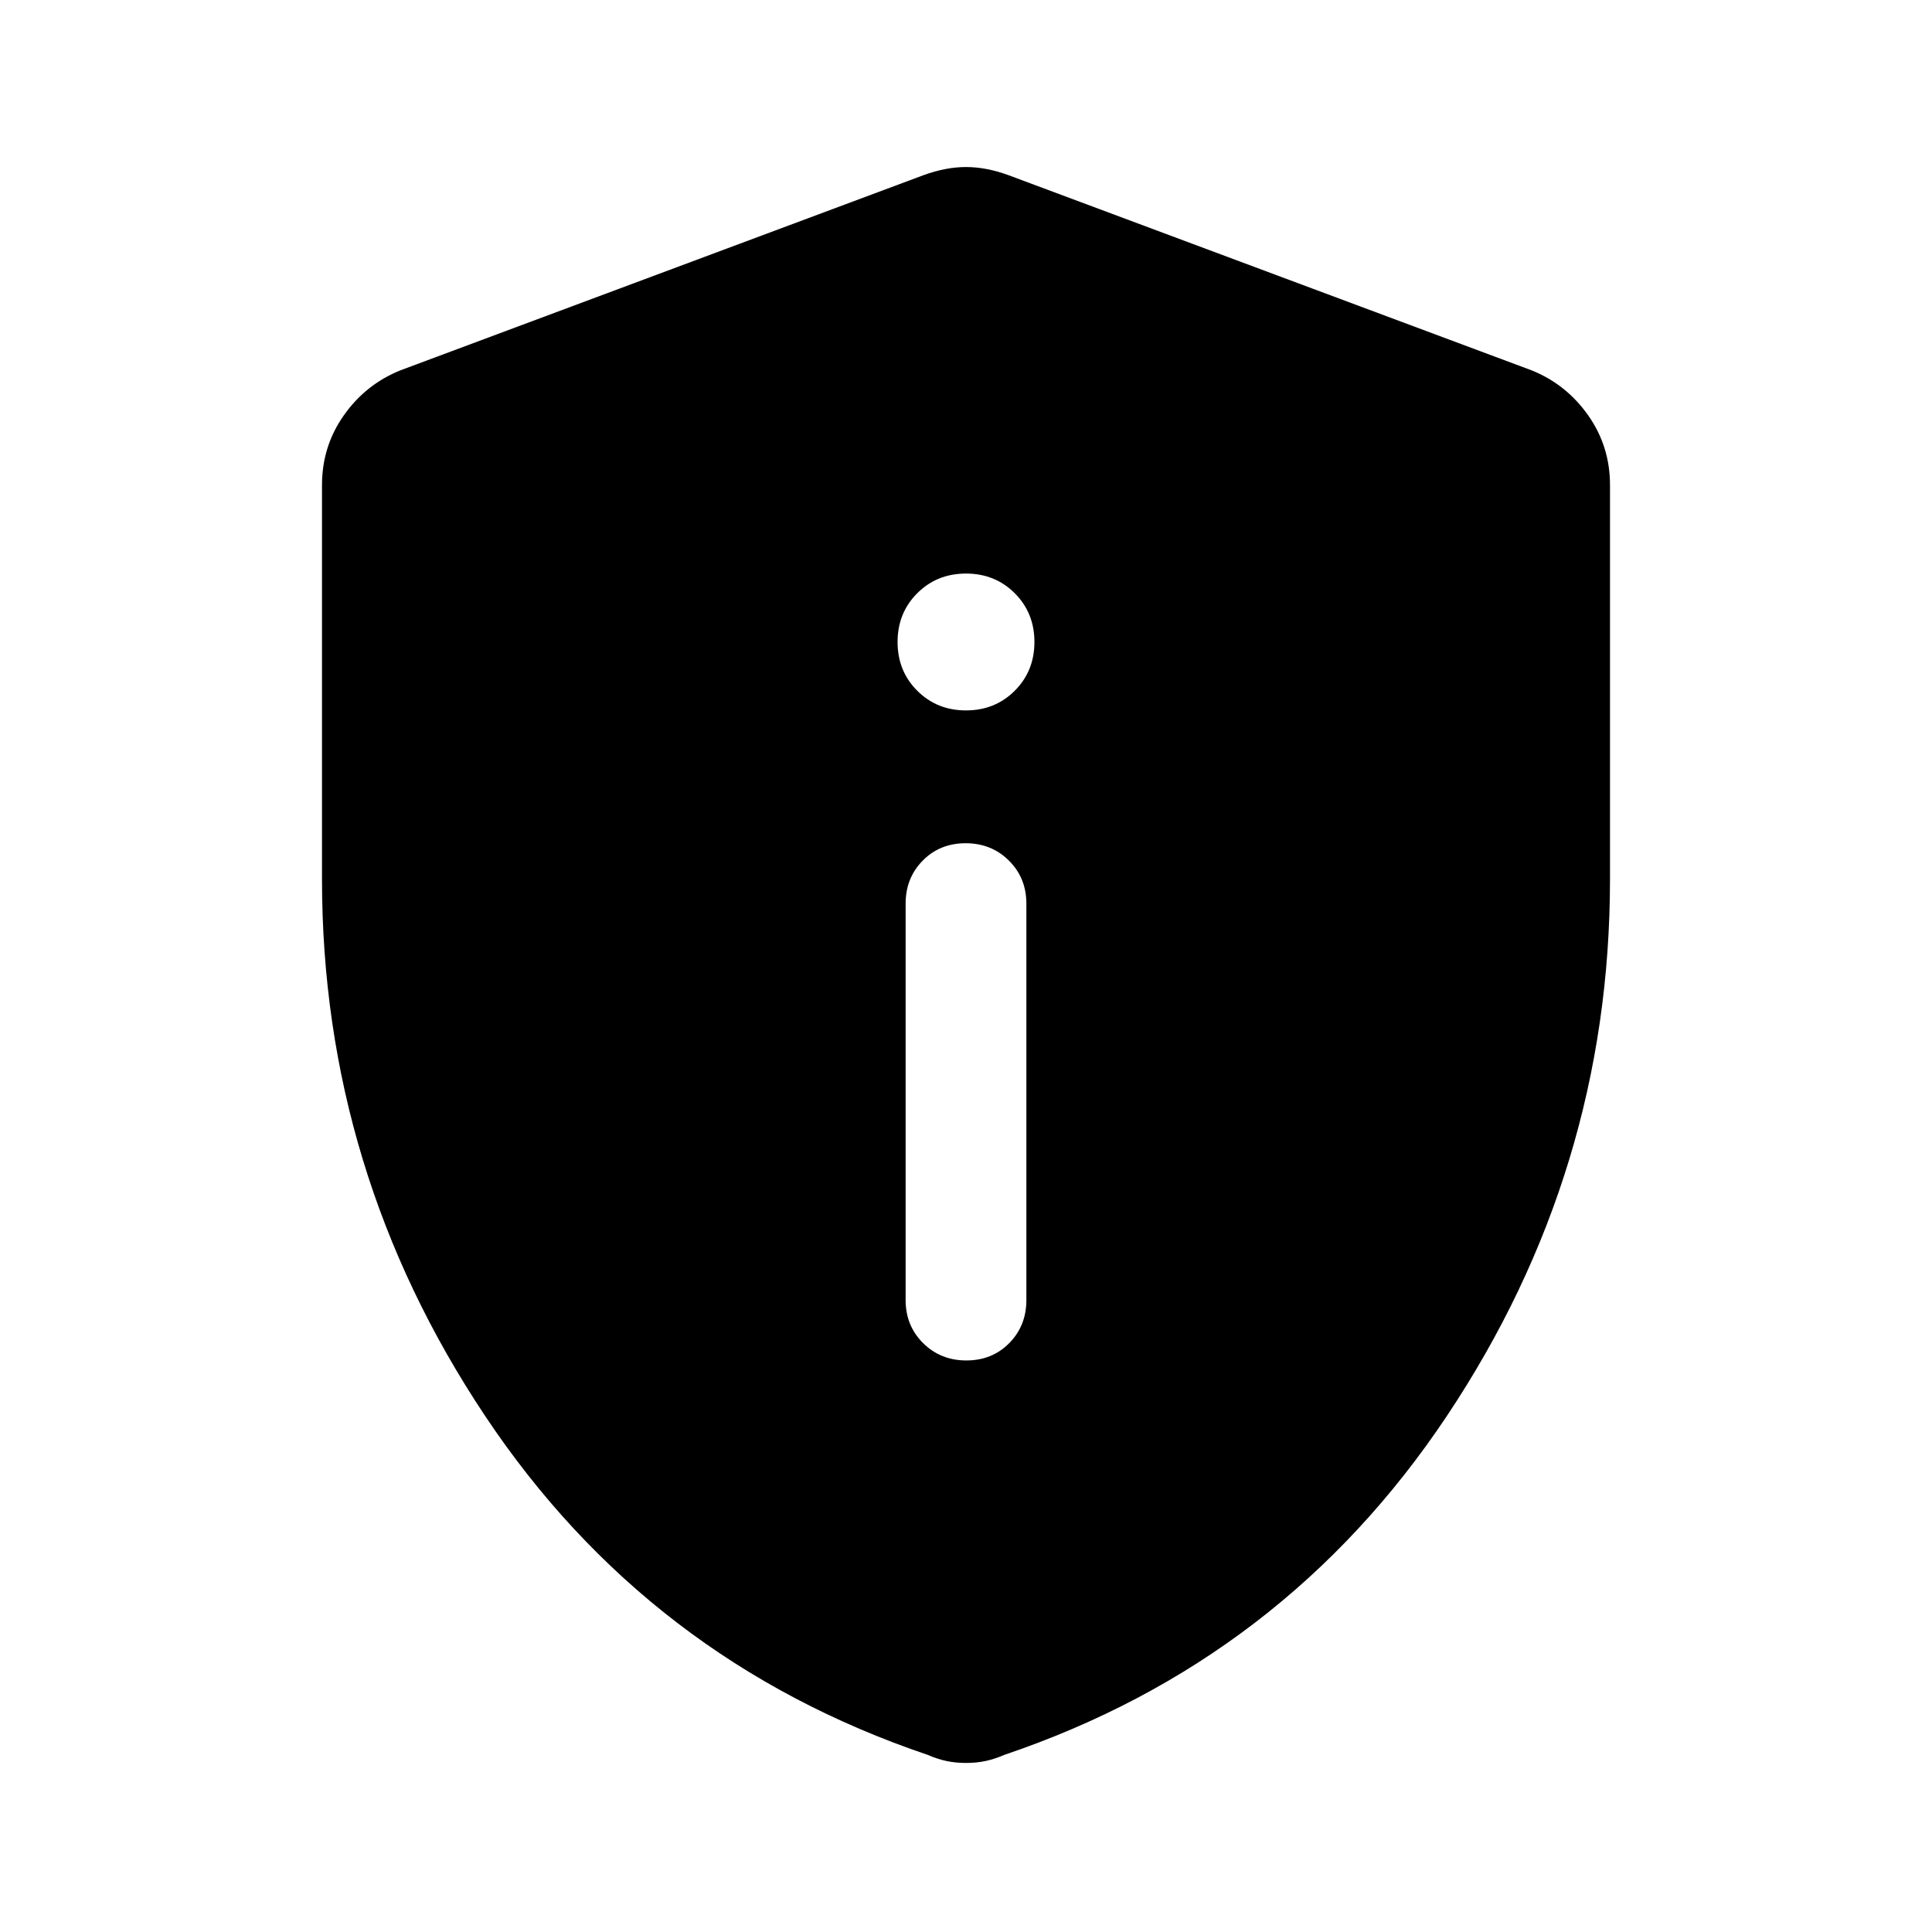
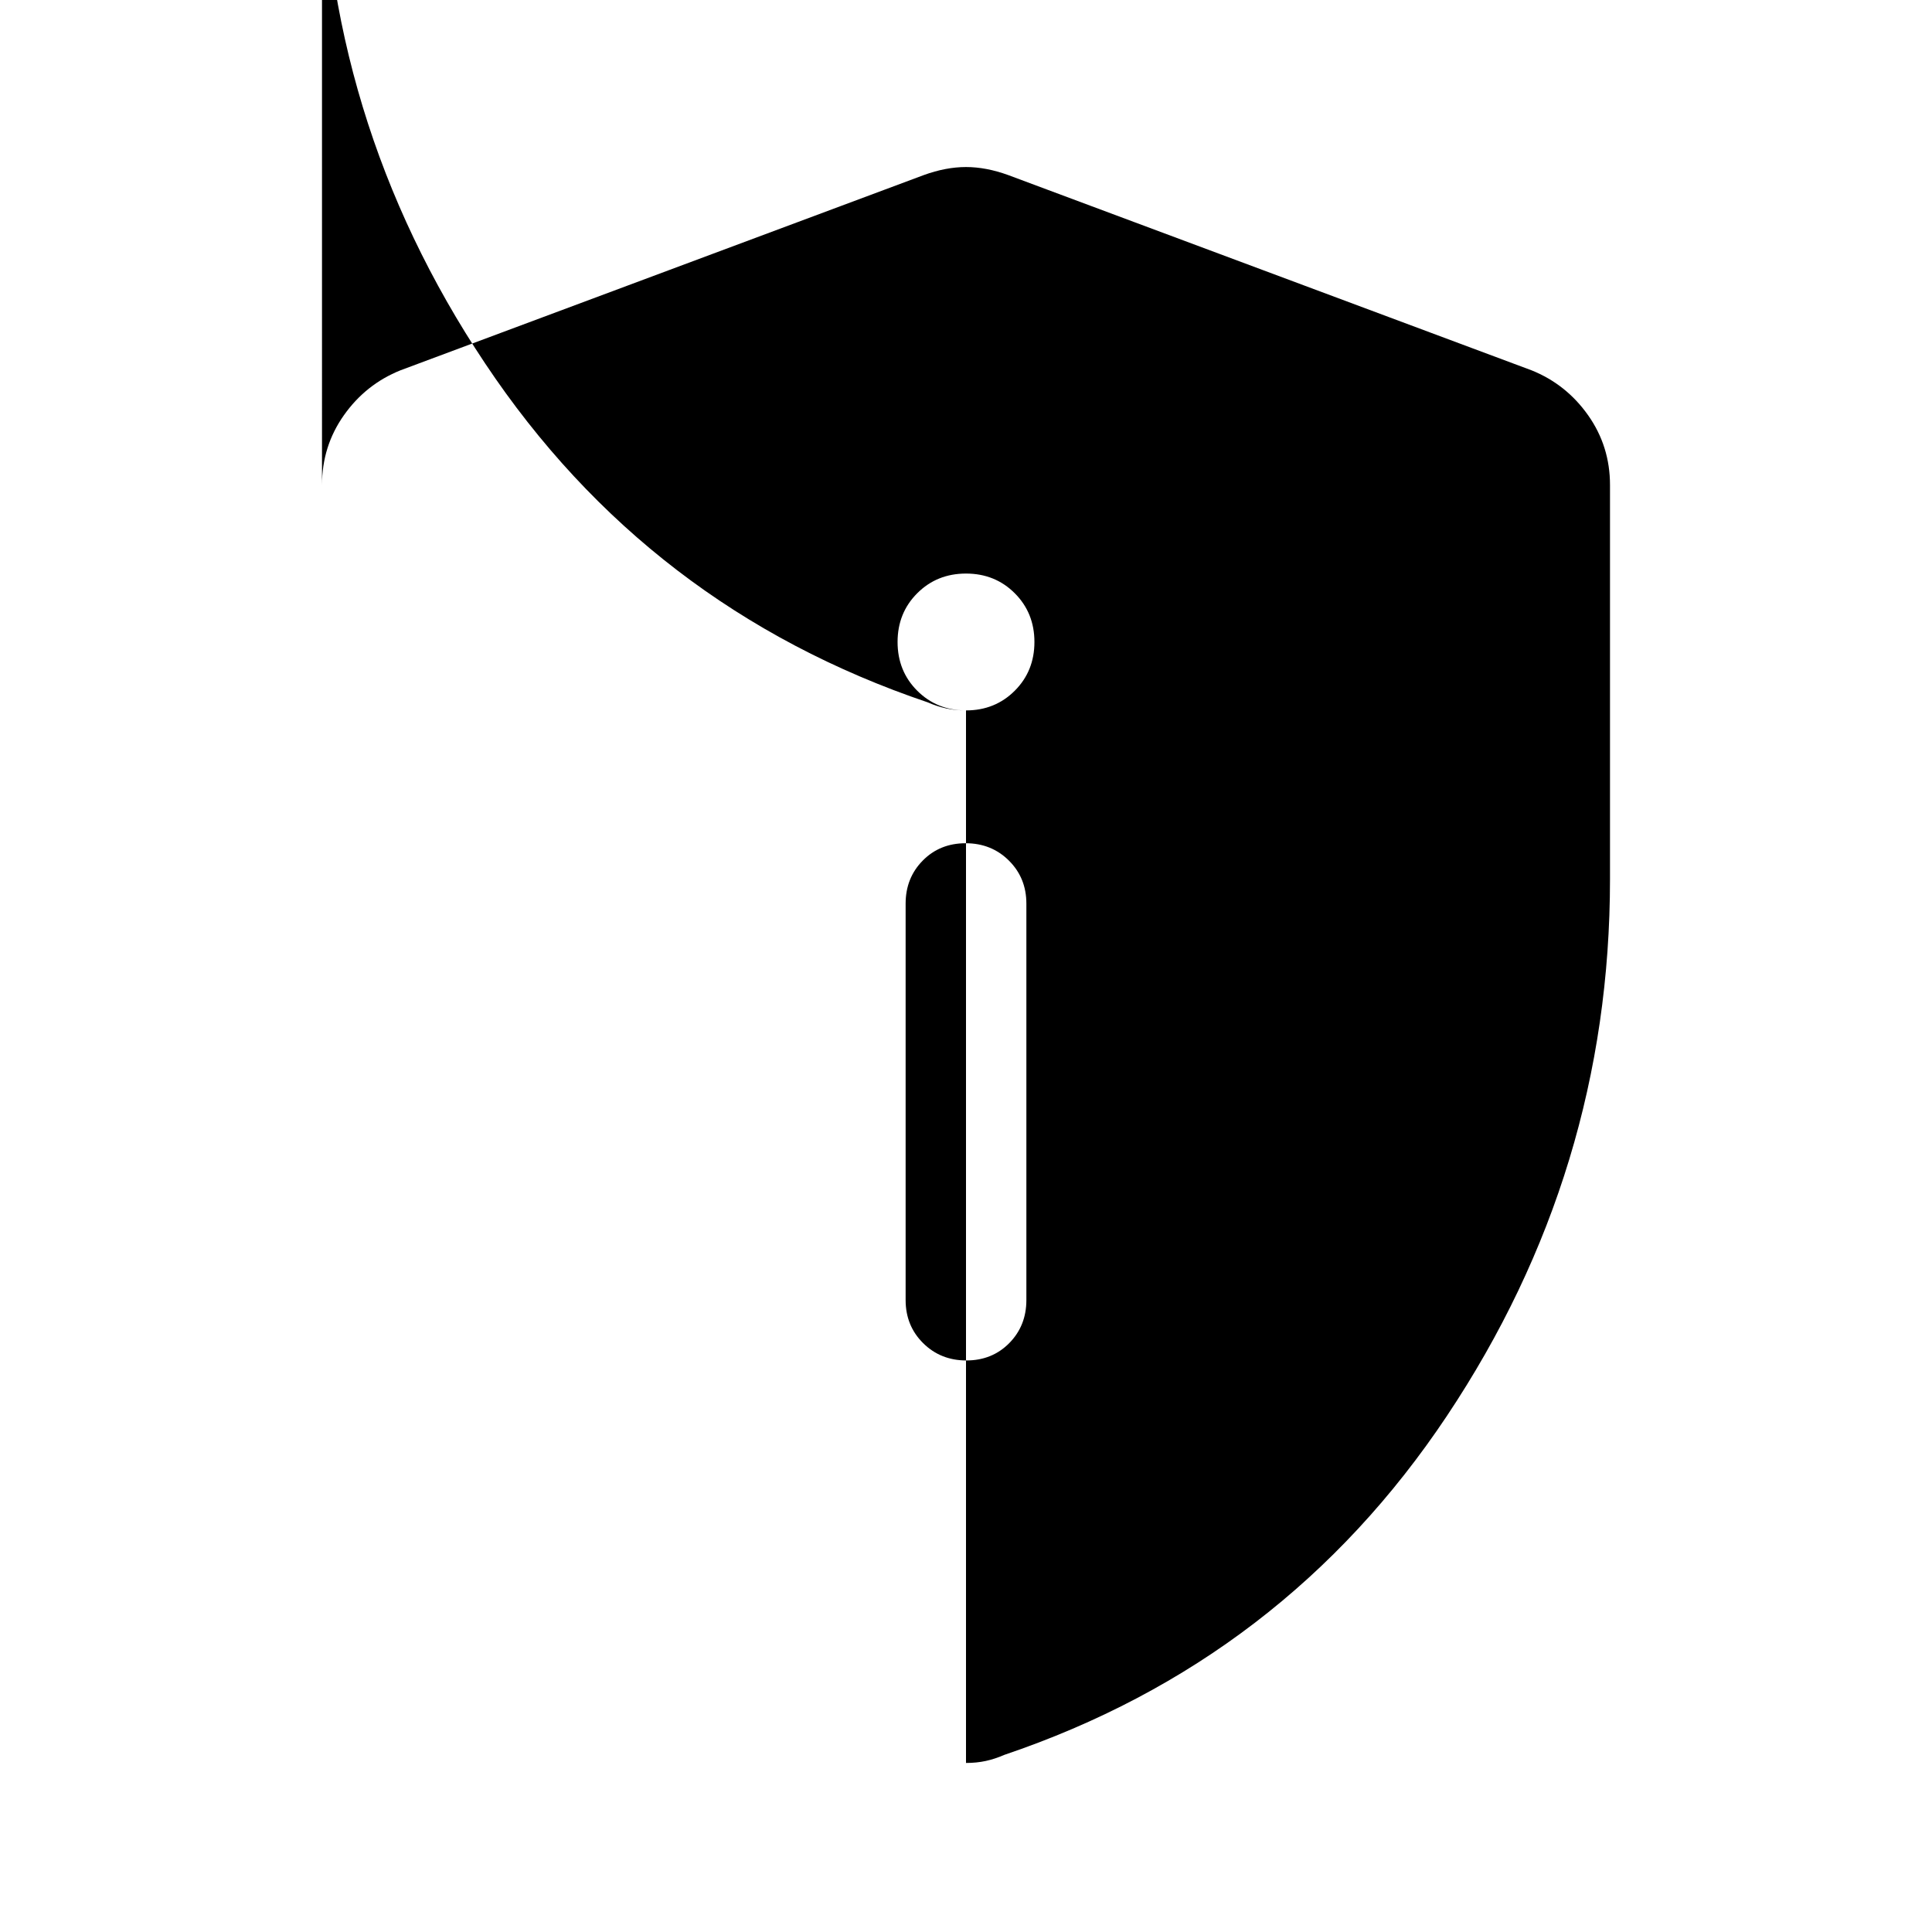
<svg xmlns="http://www.w3.org/2000/svg" width="48" height="48" viewBox="0 -960 960 960">
-   <path d="M480.175-284q12.825 0 21.325-8.625T510-314v-197q0-12.75-8.675-21.375-8.676-8.625-21.5-8.625-12.825 0-21.325 8.625T450-511v197q0 12.75 8.675 21.375 8.676 8.625 21.5 8.625ZM480-607q14.45 0 24.225-9.775Q514-626.55 514-641q0-14.45-9.775-24.225Q494.45-675 480-675q-14.45 0-24.225 9.775Q446-655.45 446-641q0 14.45 9.775 24.225Q465.55-607 480-607Zm0 523q-5.32 0-9.88-1-4.56-1-9.12-3-139-47-220-168.5t-81-266.606V-719q0-19.257 10.875-34.662Q181.75-769.068 199-776l260-97q11-4 21-4t21 4l260 97q17.25 6.932 28.125 22.338Q800-738.257 800-719v195.894Q800-378 719-256.5T499-88q-4.56 2-9.12 3T480-84Z" />
+   <path d="M480.175-284q12.825 0 21.325-8.625T510-314v-197q0-12.75-8.675-21.375-8.676-8.625-21.5-8.625-12.825 0-21.325 8.625T450-511v197q0 12.75 8.675 21.375 8.676 8.625 21.5 8.625ZM480-607q14.45 0 24.225-9.775Q514-626.55 514-641q0-14.45-9.775-24.225Q494.45-675 480-675q-14.45 0-24.225 9.775Q446-655.45 446-641q0 14.45 9.775 24.225Q465.55-607 480-607Zq-5.32 0-9.88-1-4.56-1-9.12-3-139-47-220-168.5t-81-266.606V-719q0-19.257 10.875-34.662Q181.75-769.068 199-776l260-97q11-4 21-4t21 4l260 97q17.25 6.932 28.125 22.338Q800-738.257 800-719v195.894Q800-378 719-256.5T499-88q-4.56 2-9.12 3T480-84Z" />
</svg>